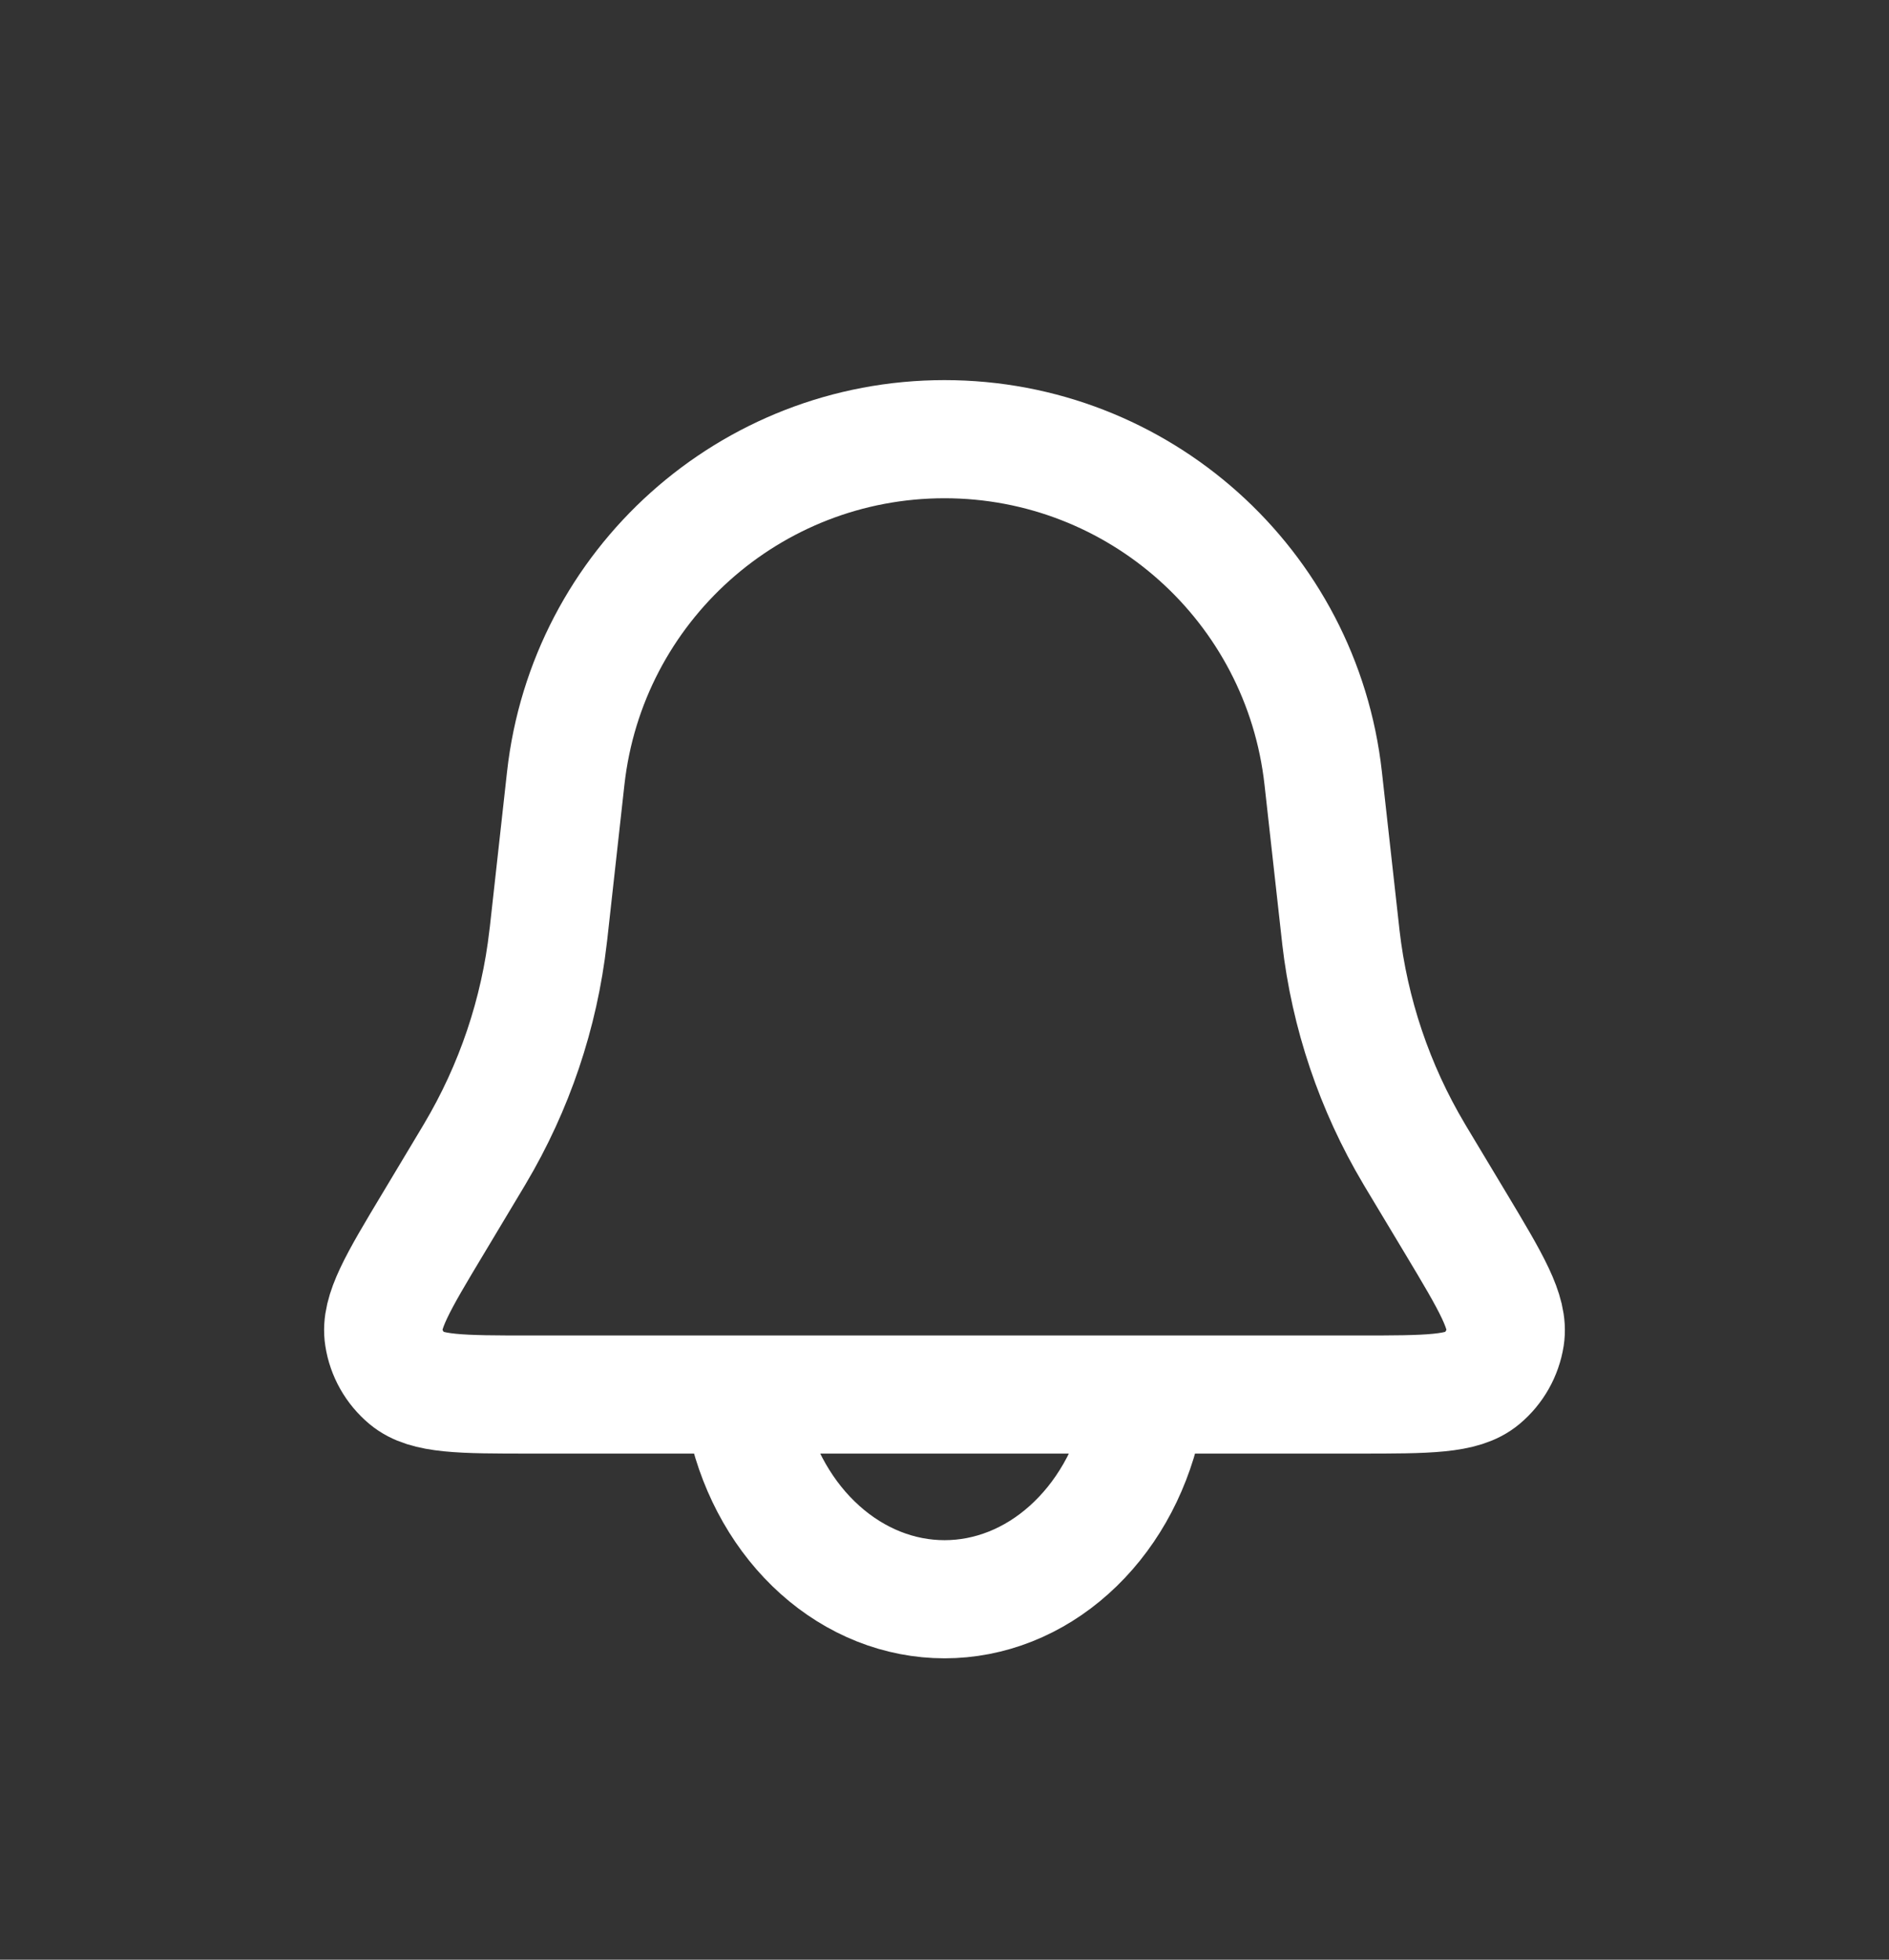
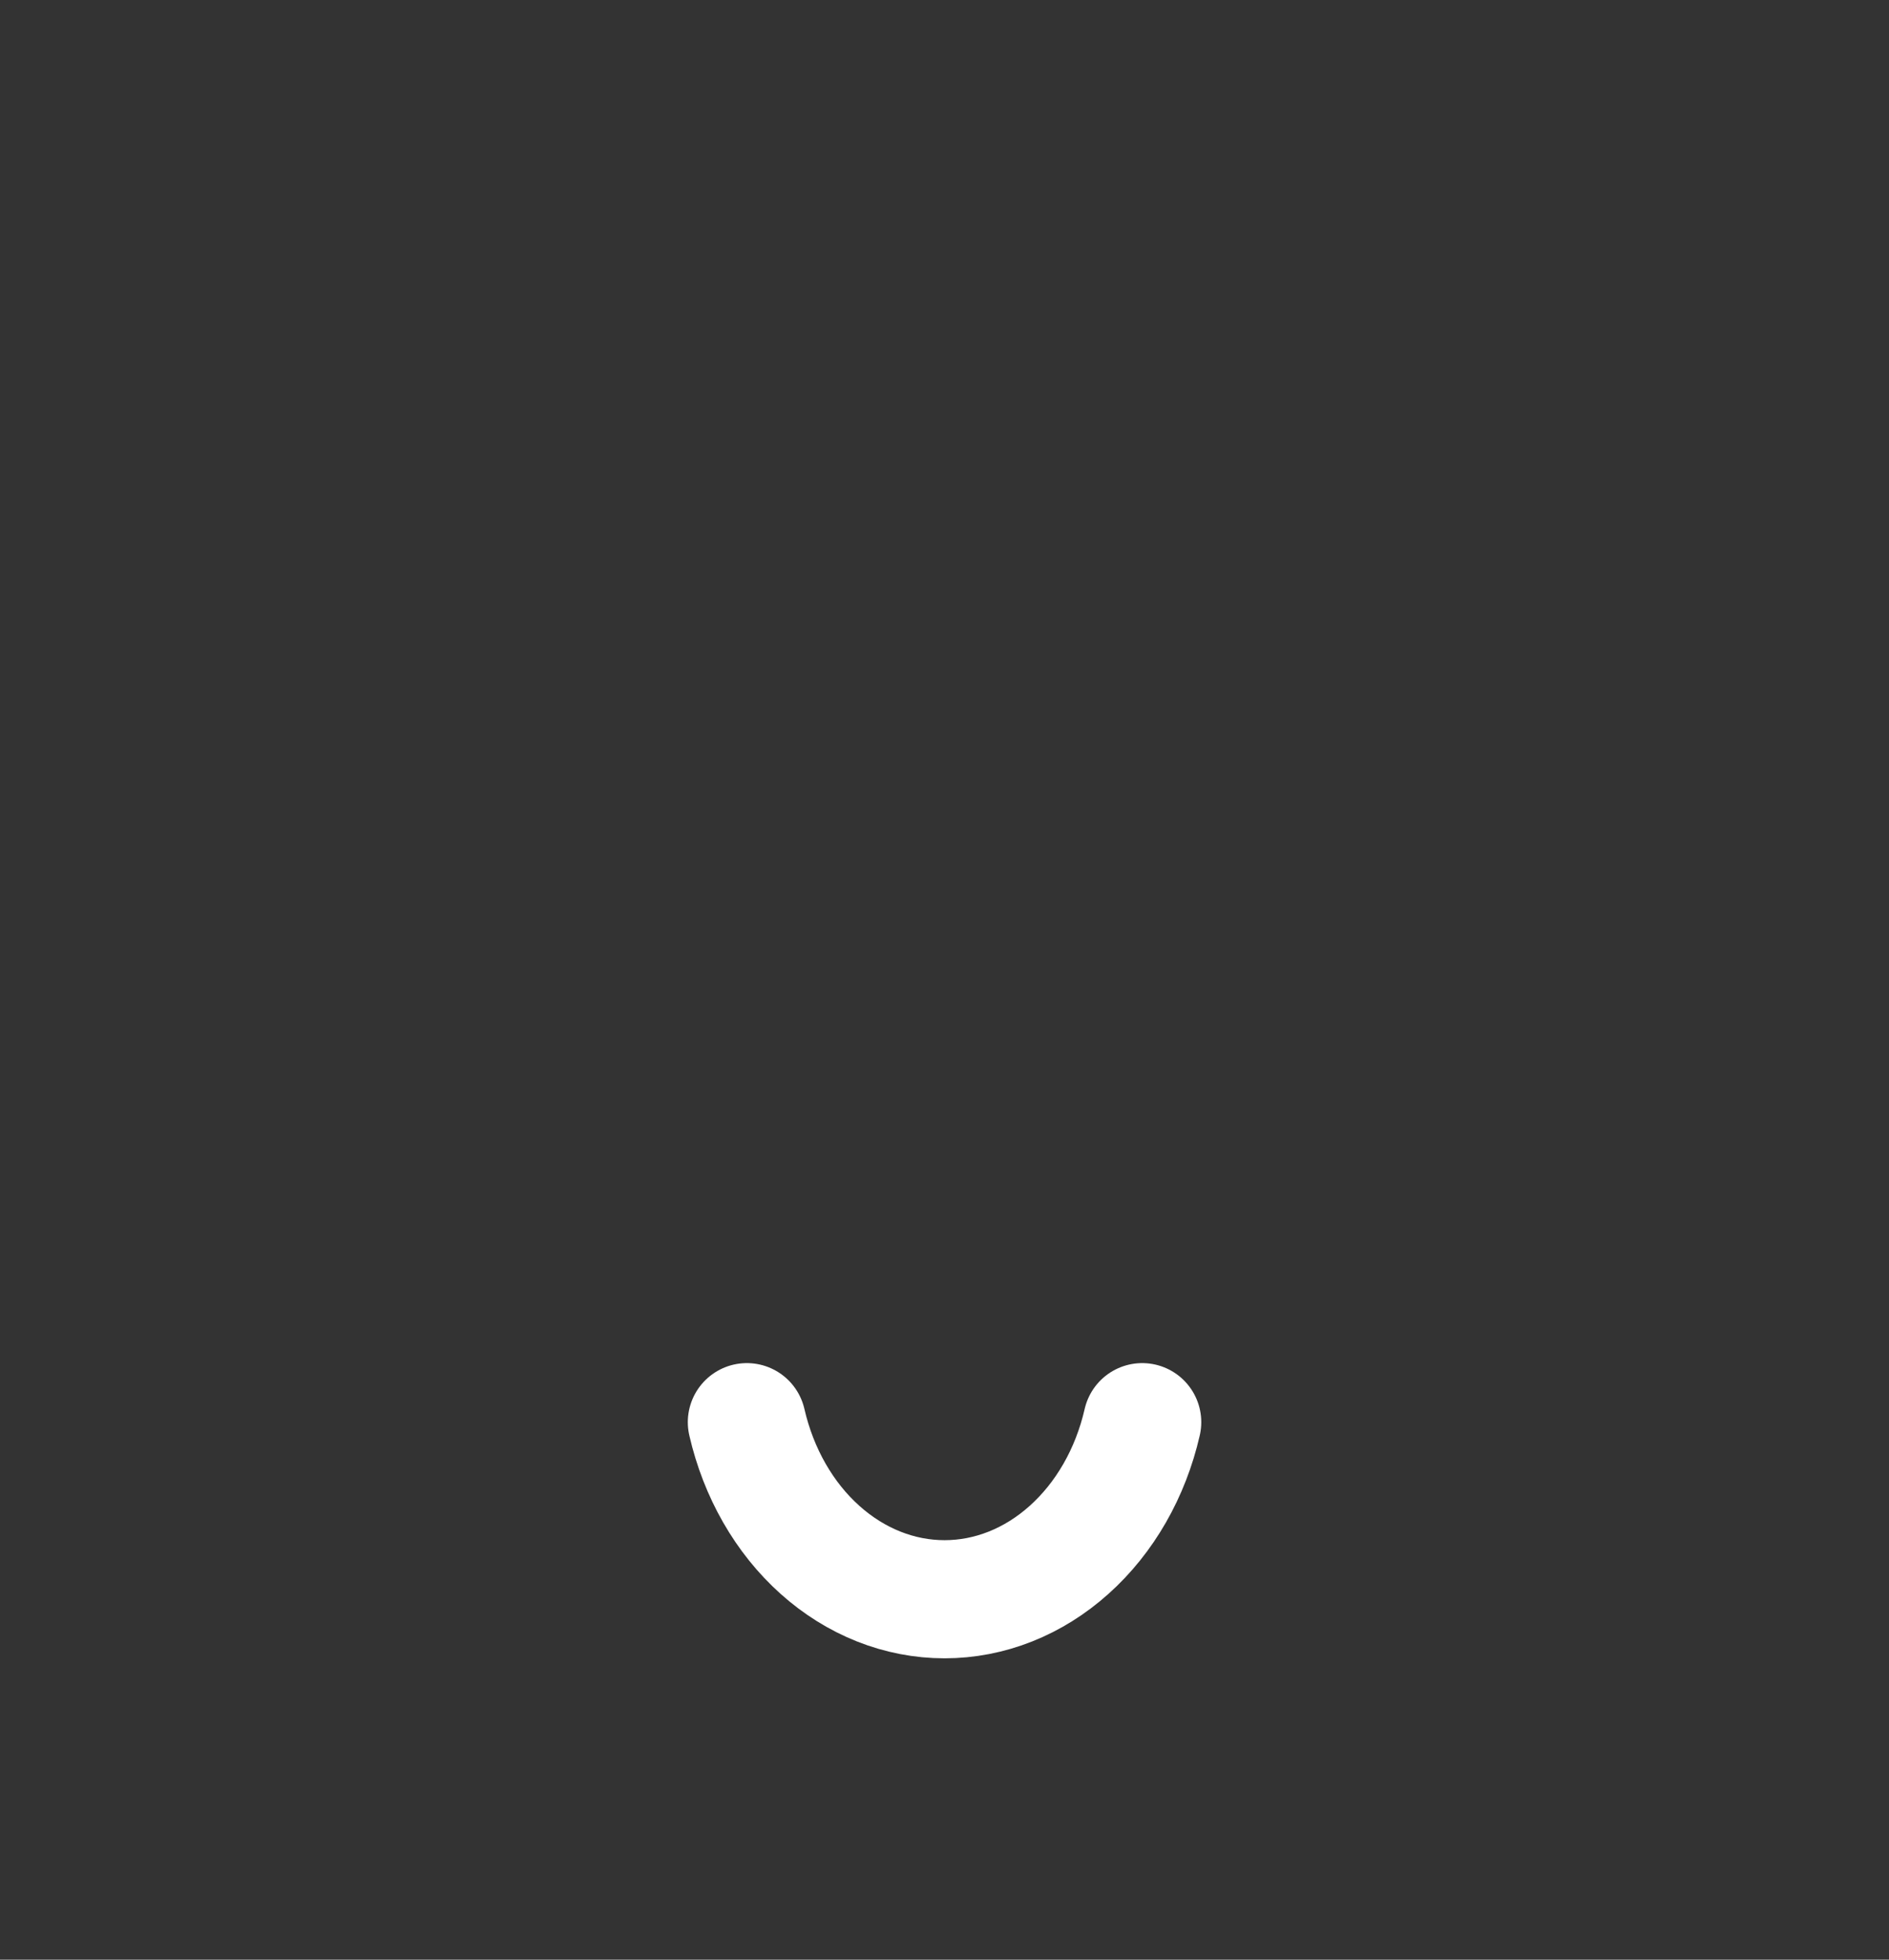
<svg xmlns="http://www.w3.org/2000/svg" width="27" height="28" viewBox="0 0 27 28" fill="none">
  <rect x="0" y="0" width="27" height="28" fill="#333333" stroke="none" />
-   <path d="M8.086 11.121C8.393 8.362 10.724 6.275 13.5 6.275V6.275C16.275 6.275 18.607 8.362 18.913 11.121L19.159 13.33C19.162 13.358 19.163 13.372 19.165 13.386C19.291 14.482 19.647 15.538 20.211 16.486C20.218 16.498 20.226 16.51 20.24 16.535L20.804 17.474C21.315 18.326 21.571 18.753 21.516 19.102C21.479 19.335 21.359 19.547 21.178 19.698C20.907 19.925 20.41 19.925 19.416 19.925H7.584C6.589 19.925 6.092 19.925 5.821 19.698C5.64 19.547 5.52 19.335 5.484 19.102C5.428 18.753 5.684 18.326 6.196 17.474L6.759 16.535C6.774 16.51 6.781 16.498 6.788 16.486C7.352 15.538 7.709 14.482 7.834 13.386C7.836 13.372 7.838 13.358 7.841 13.33L8.086 11.121Z" stroke="#ffffff" stroke-width="1.688" />
  <path d="M10.675 20.32C10.842 21.046 11.209 21.687 11.72 22.144C12.231 22.602 12.857 22.85 13.501 22.85C14.145 22.85 14.771 22.602 15.281 22.144C15.792 21.687 16.16 21.046 16.326 20.32" stroke="#ffffff" stroke-width="1.688" stroke-linecap="round" />
</svg>